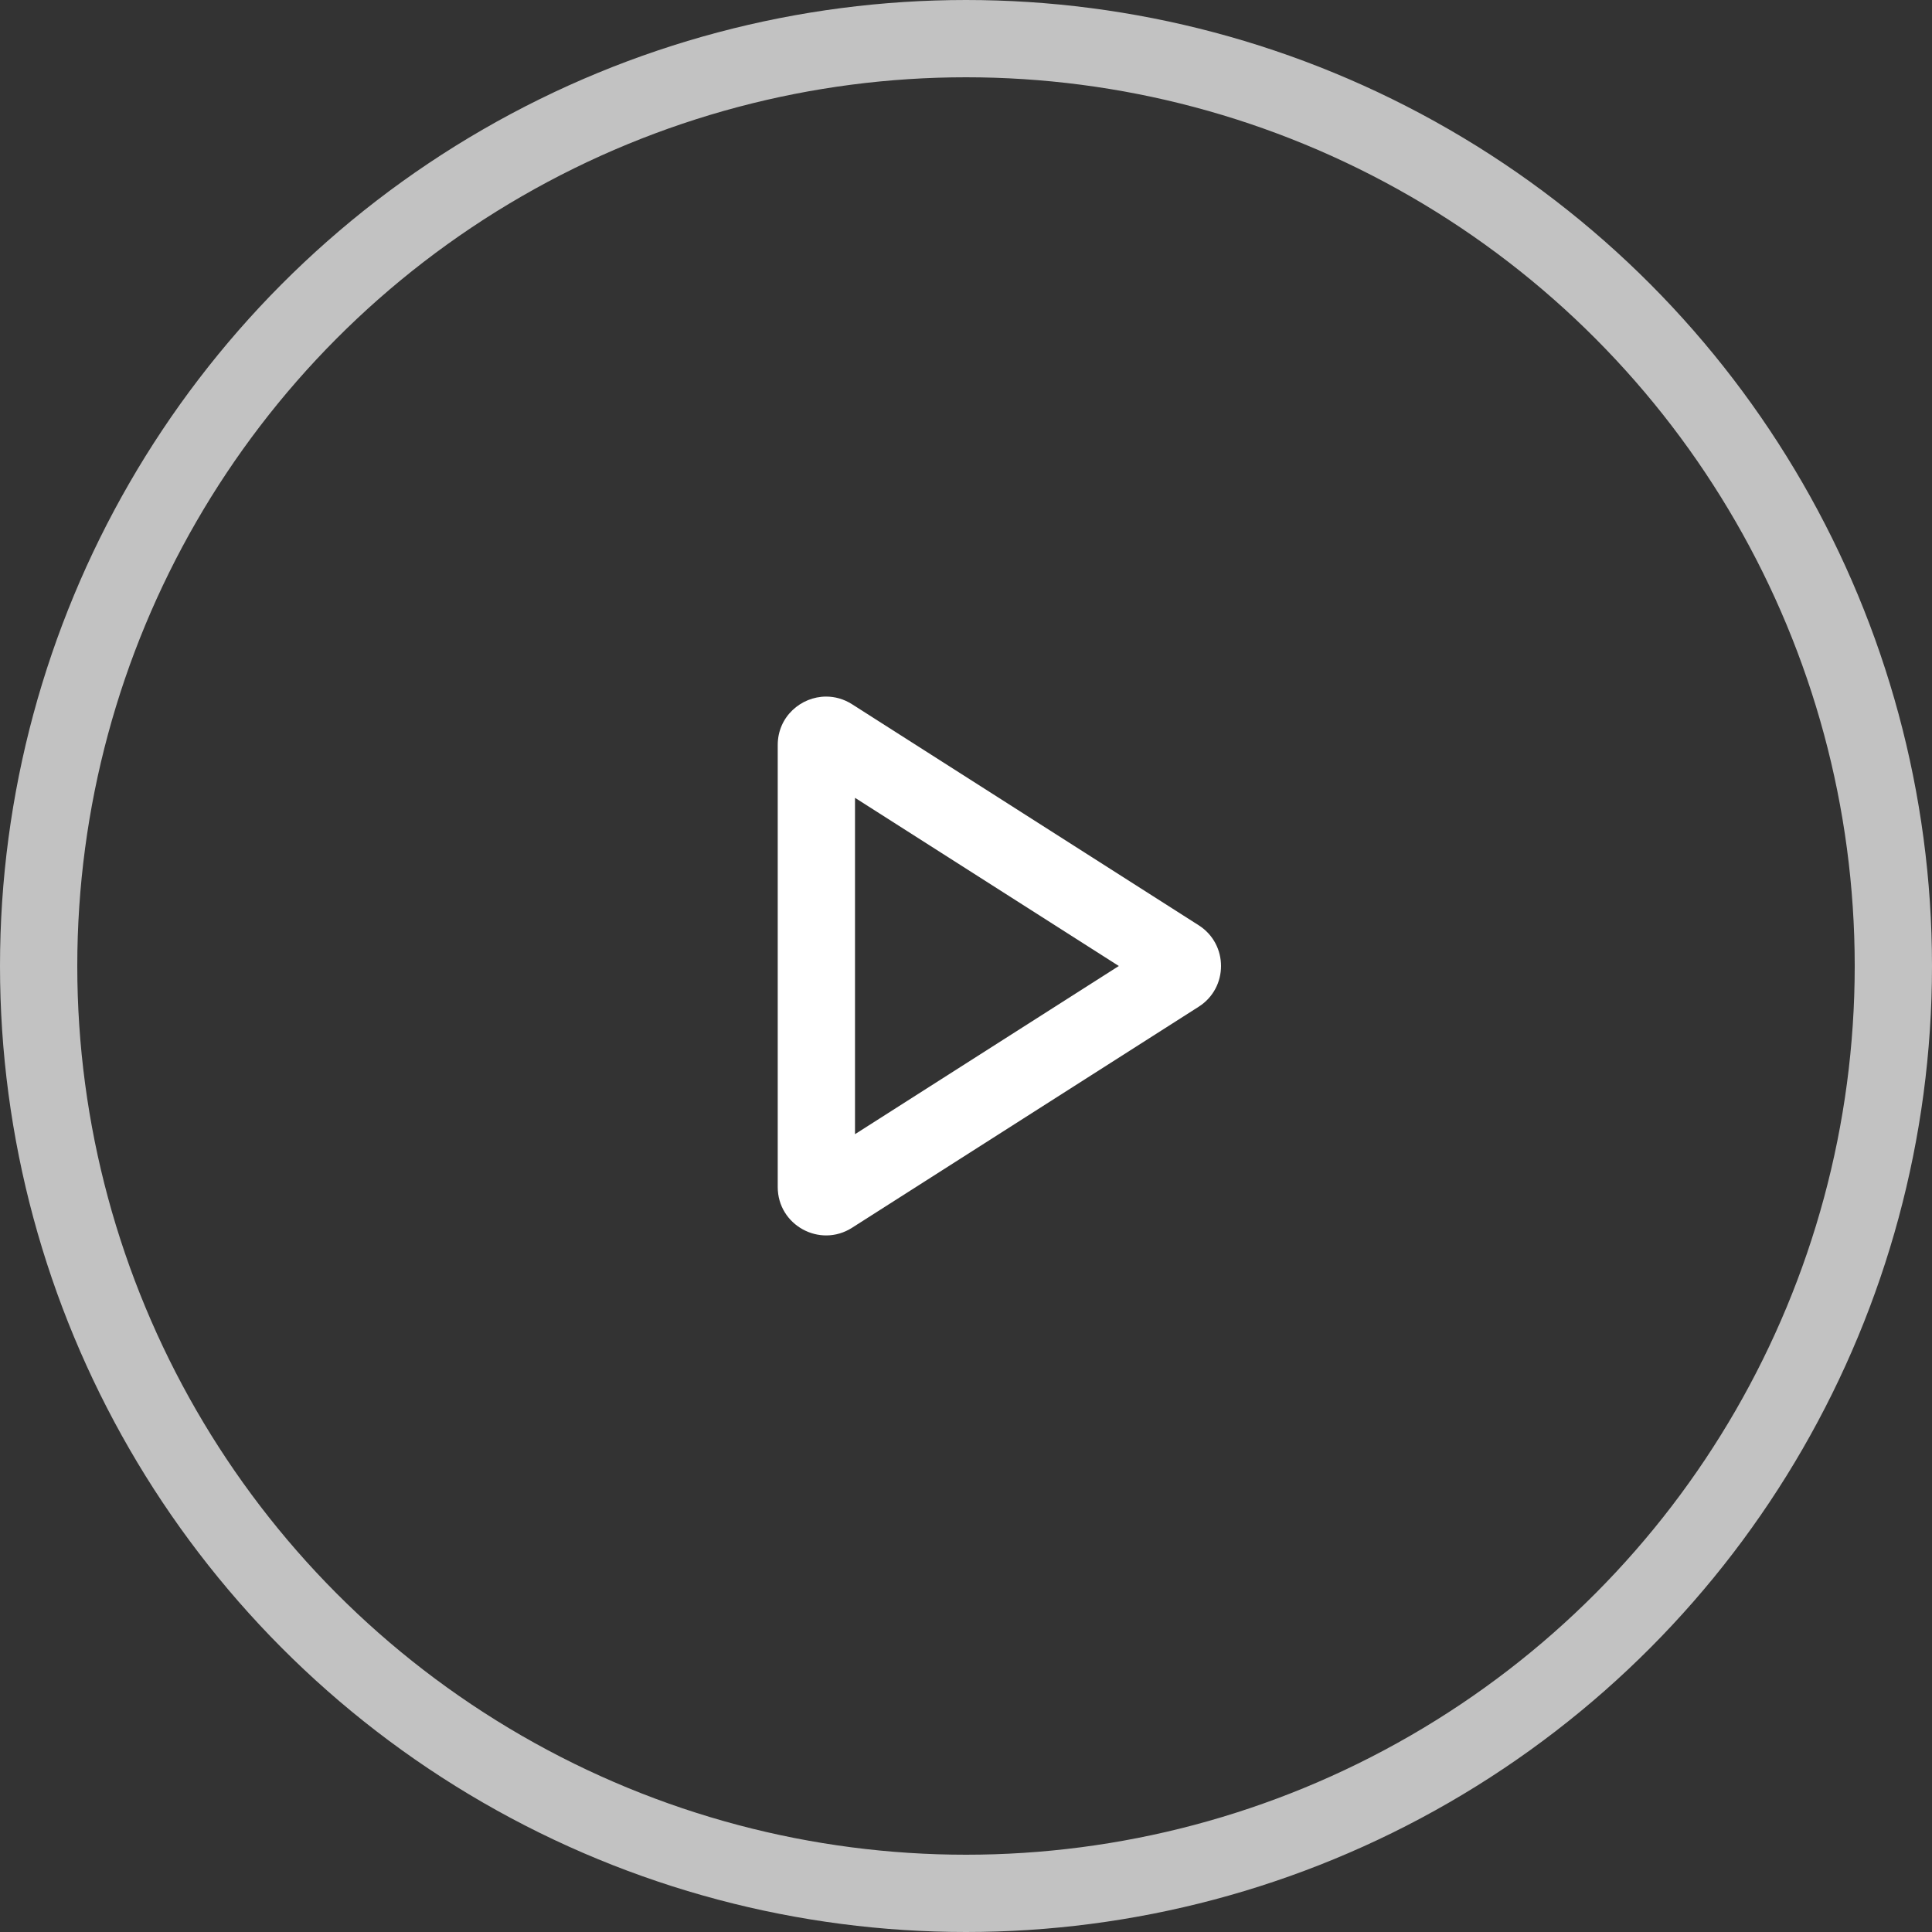
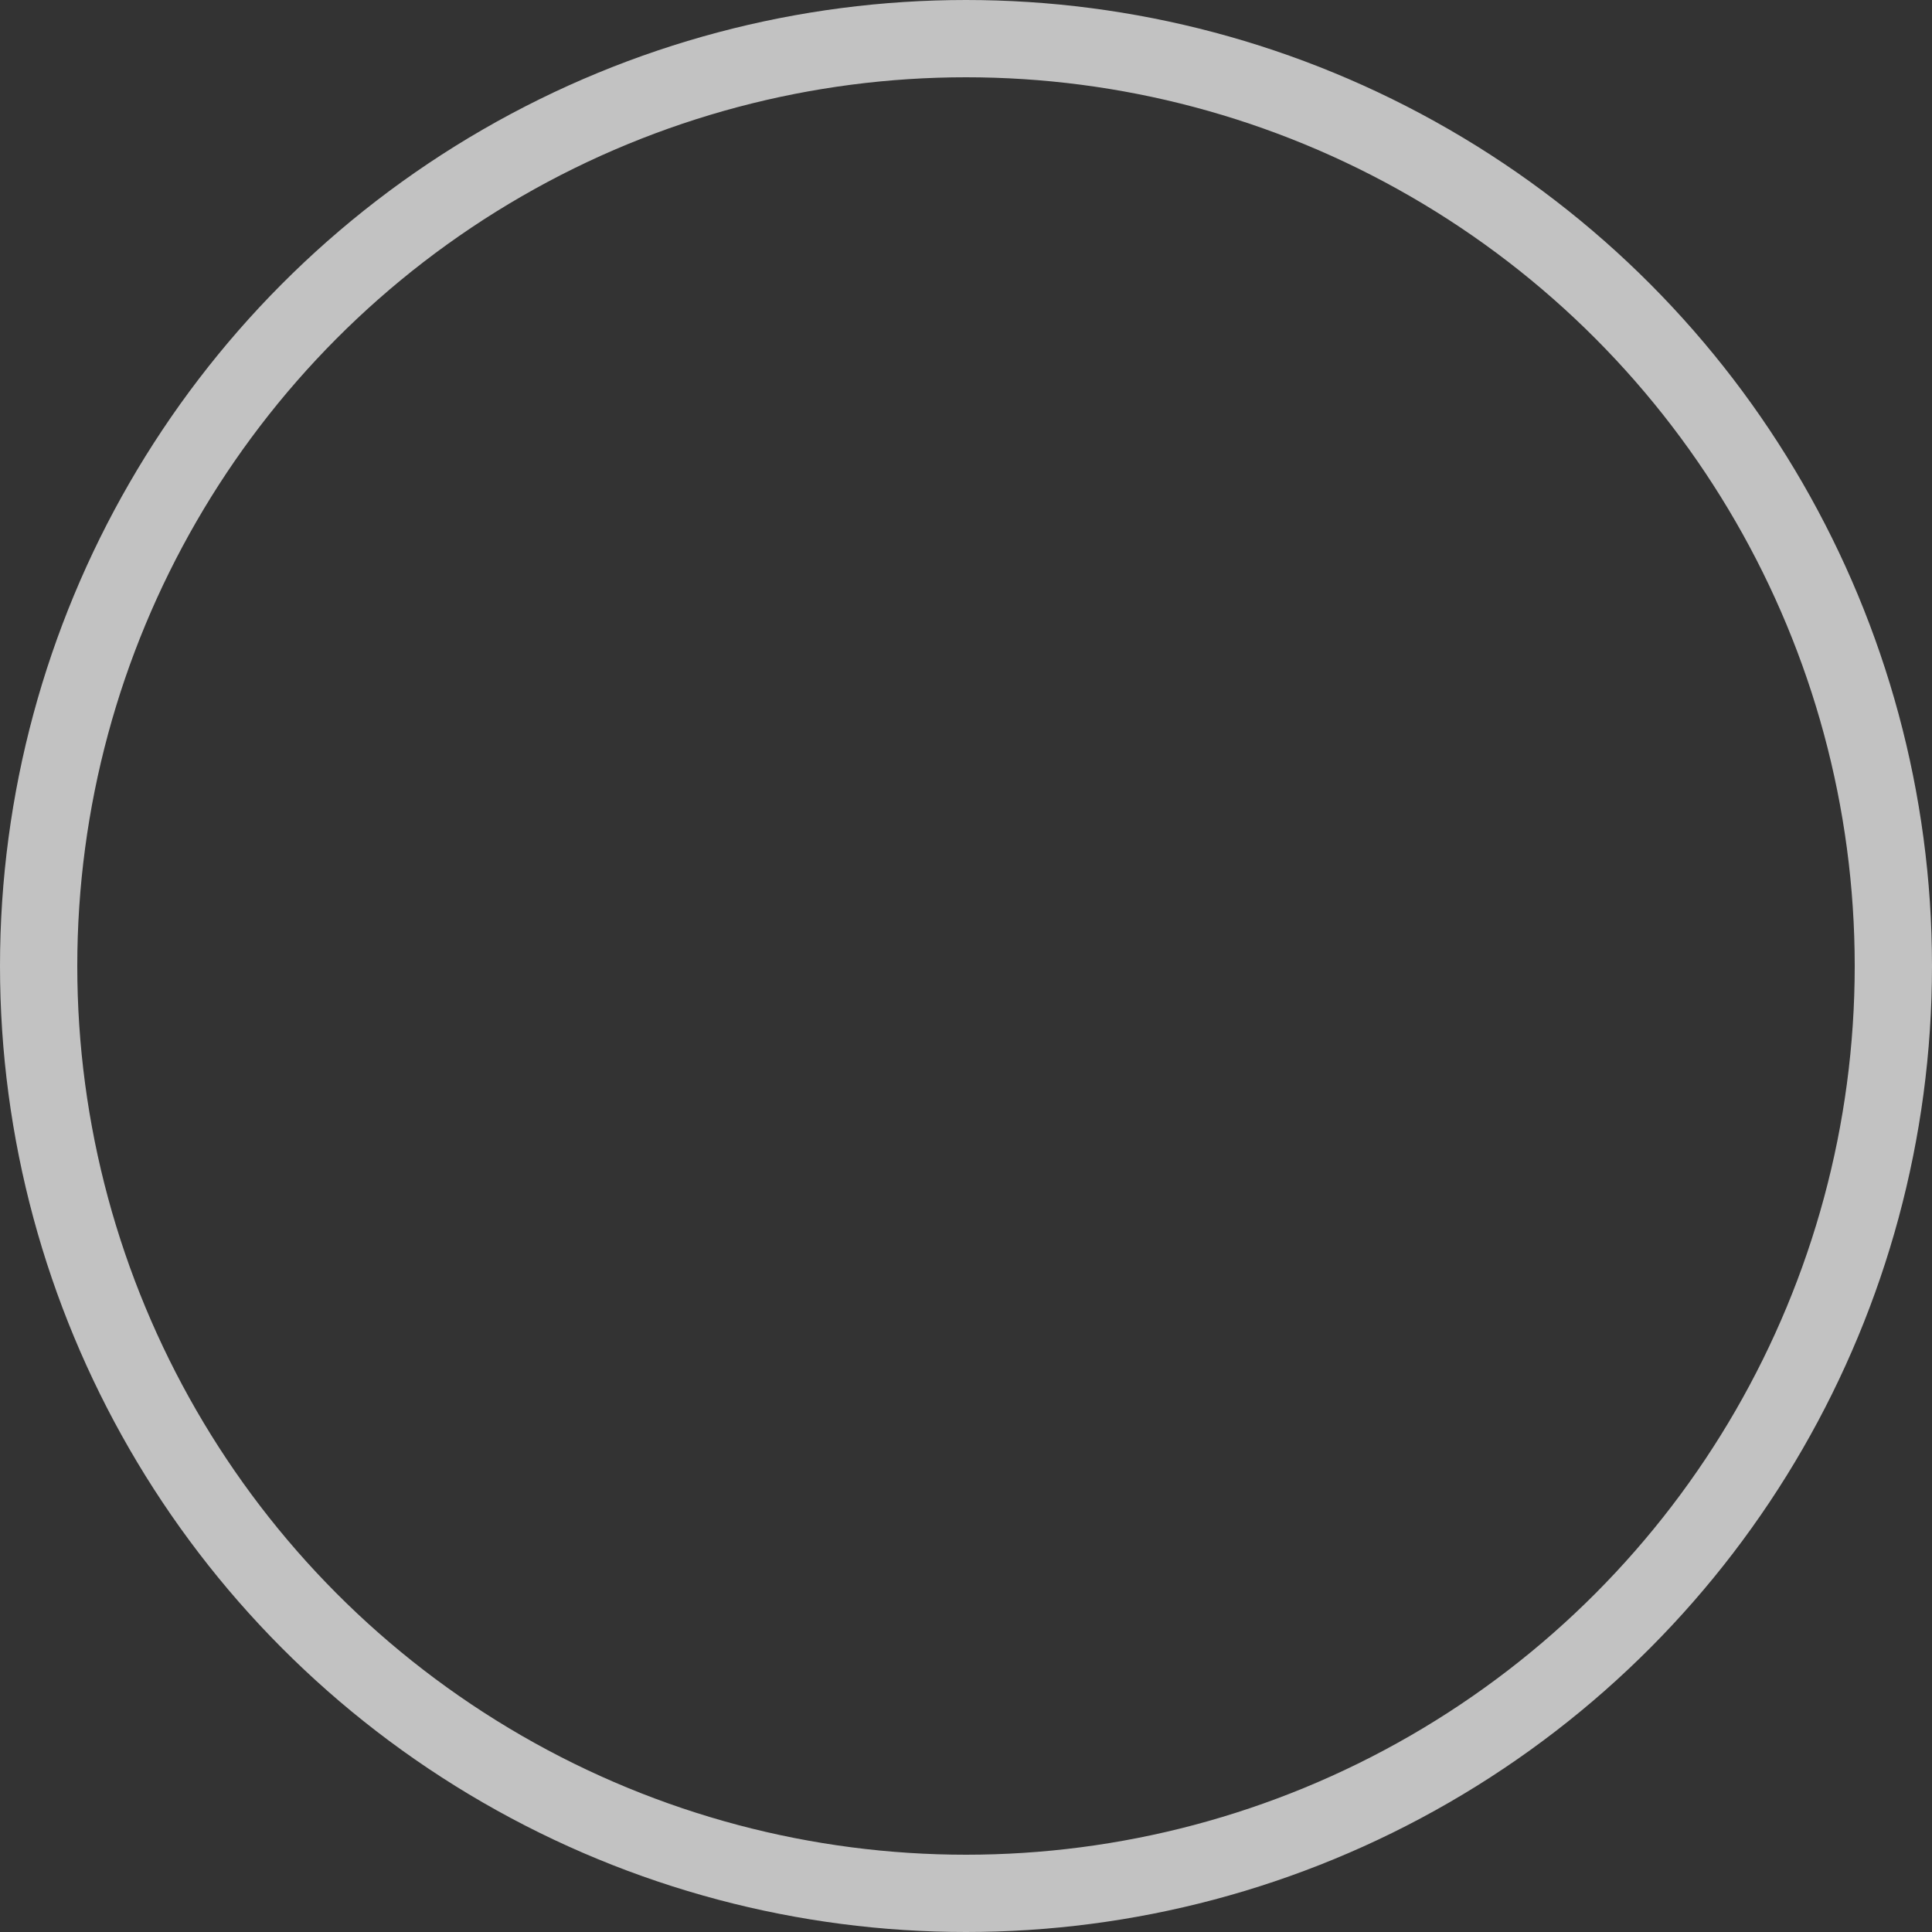
<svg xmlns="http://www.w3.org/2000/svg" id="Group_15" data-name="Group 15" width="40" height="40" viewBox="0 0 40 40">
  <rect x="0" y="0" width="40" height="40" fill="#333333" stroke="none" />
  <g id="Oval" fill="none" stroke="#fff" stroke-miterlimit="10" stroke-width="1.6" opacity="0.7">
-     <circle cx="20" cy="20" r="20" stroke="none" />
    <circle cx="20" cy="20" r="19.2" fill="none" />
  </g>
  <g id="Rectangle" transform="translate(16.102 13.6)" fill="none" stroke-miterlimit="10">
-     <path d="M0,1.824A1,1,0,0,1,1.538.98L8.716,5.557a1,1,0,0,1,0,1.686L1.538,11.82A1,1,0,0,1,0,10.976Z" stroke="none" />
-     <path d="M 1.6 2.918 L 1.6 9.882 L 7.062 6.4 L 1.6 2.918 M 1.002 0.822 C 1.182 0.822 1.367 0.871 1.538 0.98 L 8.716 5.557 C 9.332 5.95 9.332 6.85 8.716 7.243 L 1.538 11.82 C 0.872 12.244 -2.86102294921875e-06 11.766 -2.86102294921875e-06 10.976 L -2.86102294921875e-06 1.824 C -2.86102294921875e-06 1.237 0.482 0.822 1.002 0.822 Z" stroke="none" fill="#fff" />
-   </g>
+     </g>
</svg>